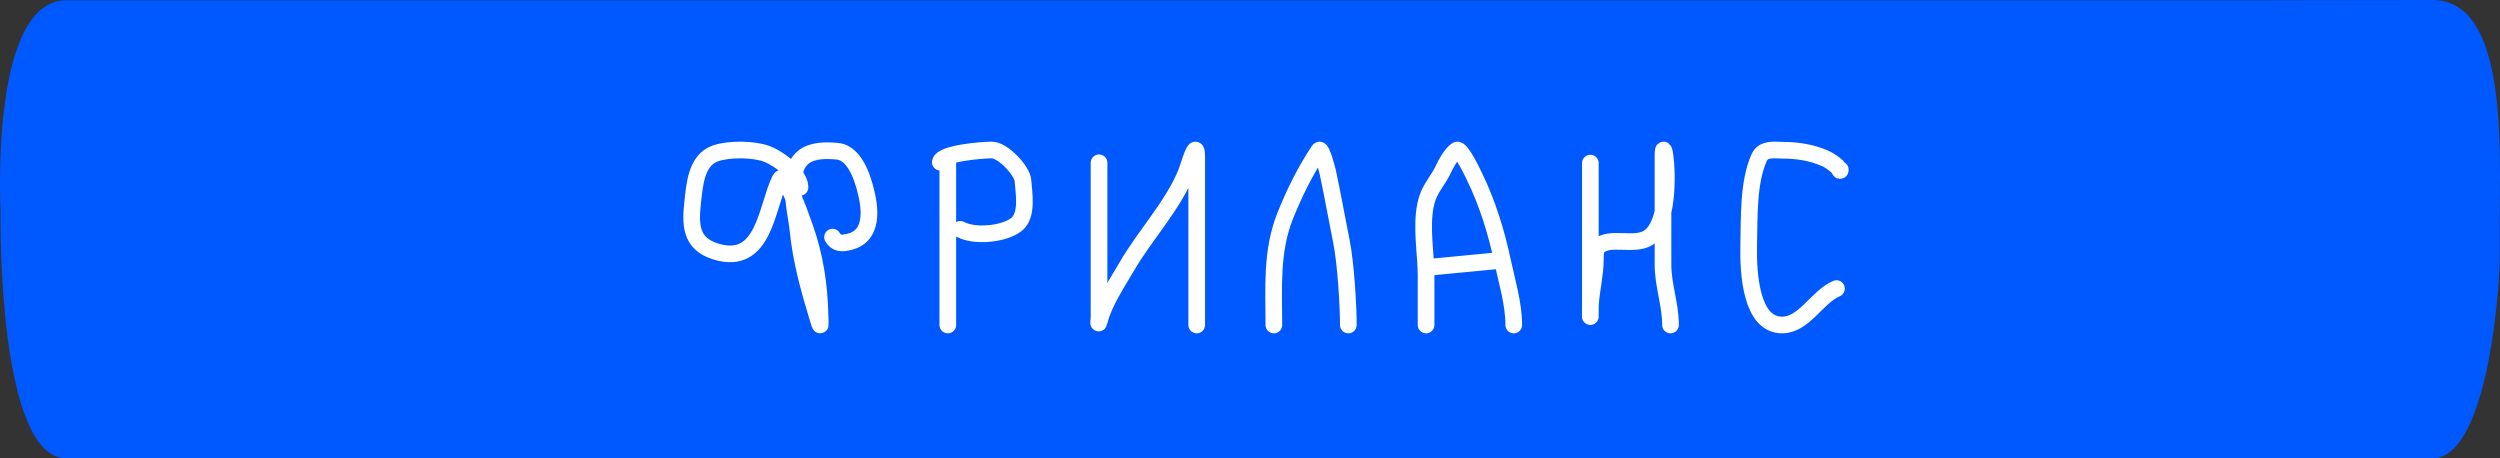
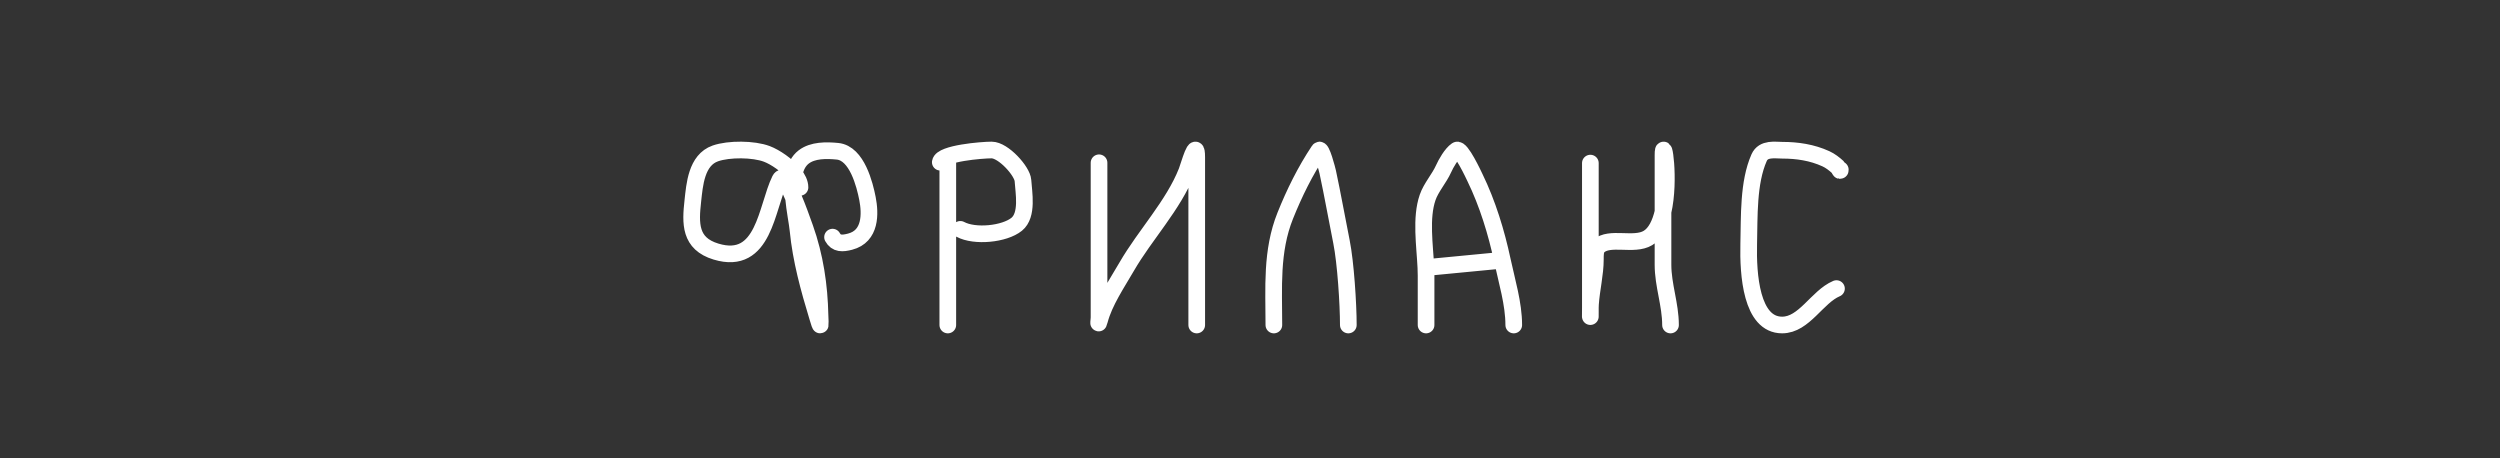
<svg xmlns="http://www.w3.org/2000/svg" width="300" height="55" viewBox="0 0 300 55" fill="none">
  <rect x="0" y="0" width="300" height="55" fill="#333333" stroke="none" />
-   <path d="M0.07 26.194L0.07 25.215C0.07 25.215 -1.289 0.028 7.972 0.028H35.355H175.041H272.752C272.752 0.028 282.83 0 291.902 0C300.975 0 299.967 17.874 299.967 26.683V30.598C299.967 35.577 298.315 55 291.902 55H61.561H7.972C-0.276 55 0.07 26.194 0.07 26.194Z" fill="#0058FF" />
  <path d="M95.998 22.483C95.998 21.962 95.723 21.406 95.302 20.876M95.302 20.876C94.456 19.81 93.018 18.846 92.023 18.47C90.431 17.866 87.469 17.842 85.844 18.409C83.555 19.208 83.353 22.178 83.139 24.112C82.843 26.786 82.731 29.23 85.927 30.192C91.726 31.938 91.952 24.898 93.593 21.562C93.918 20.901 94.492 22.131 94.561 22.271C94.798 22.755 95.017 23.24 95.224 23.728M95.302 20.876C95.124 21.746 95.136 22.744 95.224 23.728M95.302 20.876C95.474 20.034 95.822 19.311 96.448 18.832C97.532 18.003 99.162 18.018 100.506 18.153C102.843 18.387 103.777 22.187 104.097 23.825C104.451 25.638 104.516 28.353 102.009 29C101.092 29.237 100.363 29.284 99.905 28.457M95.224 23.728C95.73 24.92 96.162 26.127 96.599 27.356C97.806 30.749 98.328 34.279 98.402 37.841C98.428 39.077 98.565 39.58 98.102 38.052C97.061 34.622 96.113 31.194 95.764 27.642C95.671 26.697 95.358 25.228 95.224 23.728ZM113.736 18.977V39M112.835 19.465C113 18.393 117.839 18 118.997 18C120.403 18 122.682 20.536 122.755 21.663C122.849 23.116 123.366 25.806 122.003 26.913C120.533 28.107 116.962 28.456 115.24 27.523M131.884 19.534V38.077C131.884 38.403 131.738 39.23 131.95 38.423C132.53 36.221 134.048 33.994 135.207 31.992C137.42 28.17 140.808 24.632 142.404 20.573C142.688 19.853 143.607 16.417 143.607 18.871V39M152.863 39C152.863 34.556 152.52 30.143 154.232 25.879C155.324 23.16 156.624 20.517 158.274 18.046C158.566 17.609 159.284 20.436 159.326 20.633C159.924 23.421 160.419 26.229 160.979 29.023C161.477 31.503 161.799 36.482 161.799 39M171.129 39V33.087C171.129 32.773 171.12 32.446 171.104 32.111M171.104 32.111C170.979 29.423 170.464 26.163 171.313 23.698C171.727 22.495 172.707 21.424 173.233 20.249C173.509 19.633 174.164 18.455 174.803 18.024C175.312 17.681 176.869 21.056 176.991 21.305C178.516 24.435 179.569 27.902 180.281 31.229M171.104 32.111L180.281 31.229M180.281 31.229C180.818 33.742 181.65 36.452 181.65 39M190.843 19.573V36.922M190.843 36.922V37.419C190.843 38.709 190.825 37.682 190.843 36.922ZM190.843 36.922C190.846 36.757 190.852 36.604 190.859 36.49C190.978 34.705 191.444 32.885 191.444 31.106C191.444 30.652 191.415 29.934 191.811 29.562C193.145 28.309 196.065 29.576 197.756 28.558C198.676 28.006 199.235 26.816 199.56 25.426M199.56 25.426C200.464 21.564 199.56 16.16 199.56 18.619V25.426ZM199.56 25.426V31.771C199.56 34.222 200.462 36.549 200.462 39M220.835 20.36C220.835 20.681 220.704 20.205 220.555 20.069C220.1 19.653 219.632 19.292 219.103 19.05C217.449 18.293 215.659 18.03 213.908 18.03C213.02 18.03 211.614 17.746 211.094 18.92C209.77 21.911 209.927 25.982 209.846 29.276C209.756 32.919 210.145 39 213.857 39C216.507 39 218.041 35.62 220.377 34.631" stroke="white" stroke-width="2" stroke-linecap="round" />
</svg>